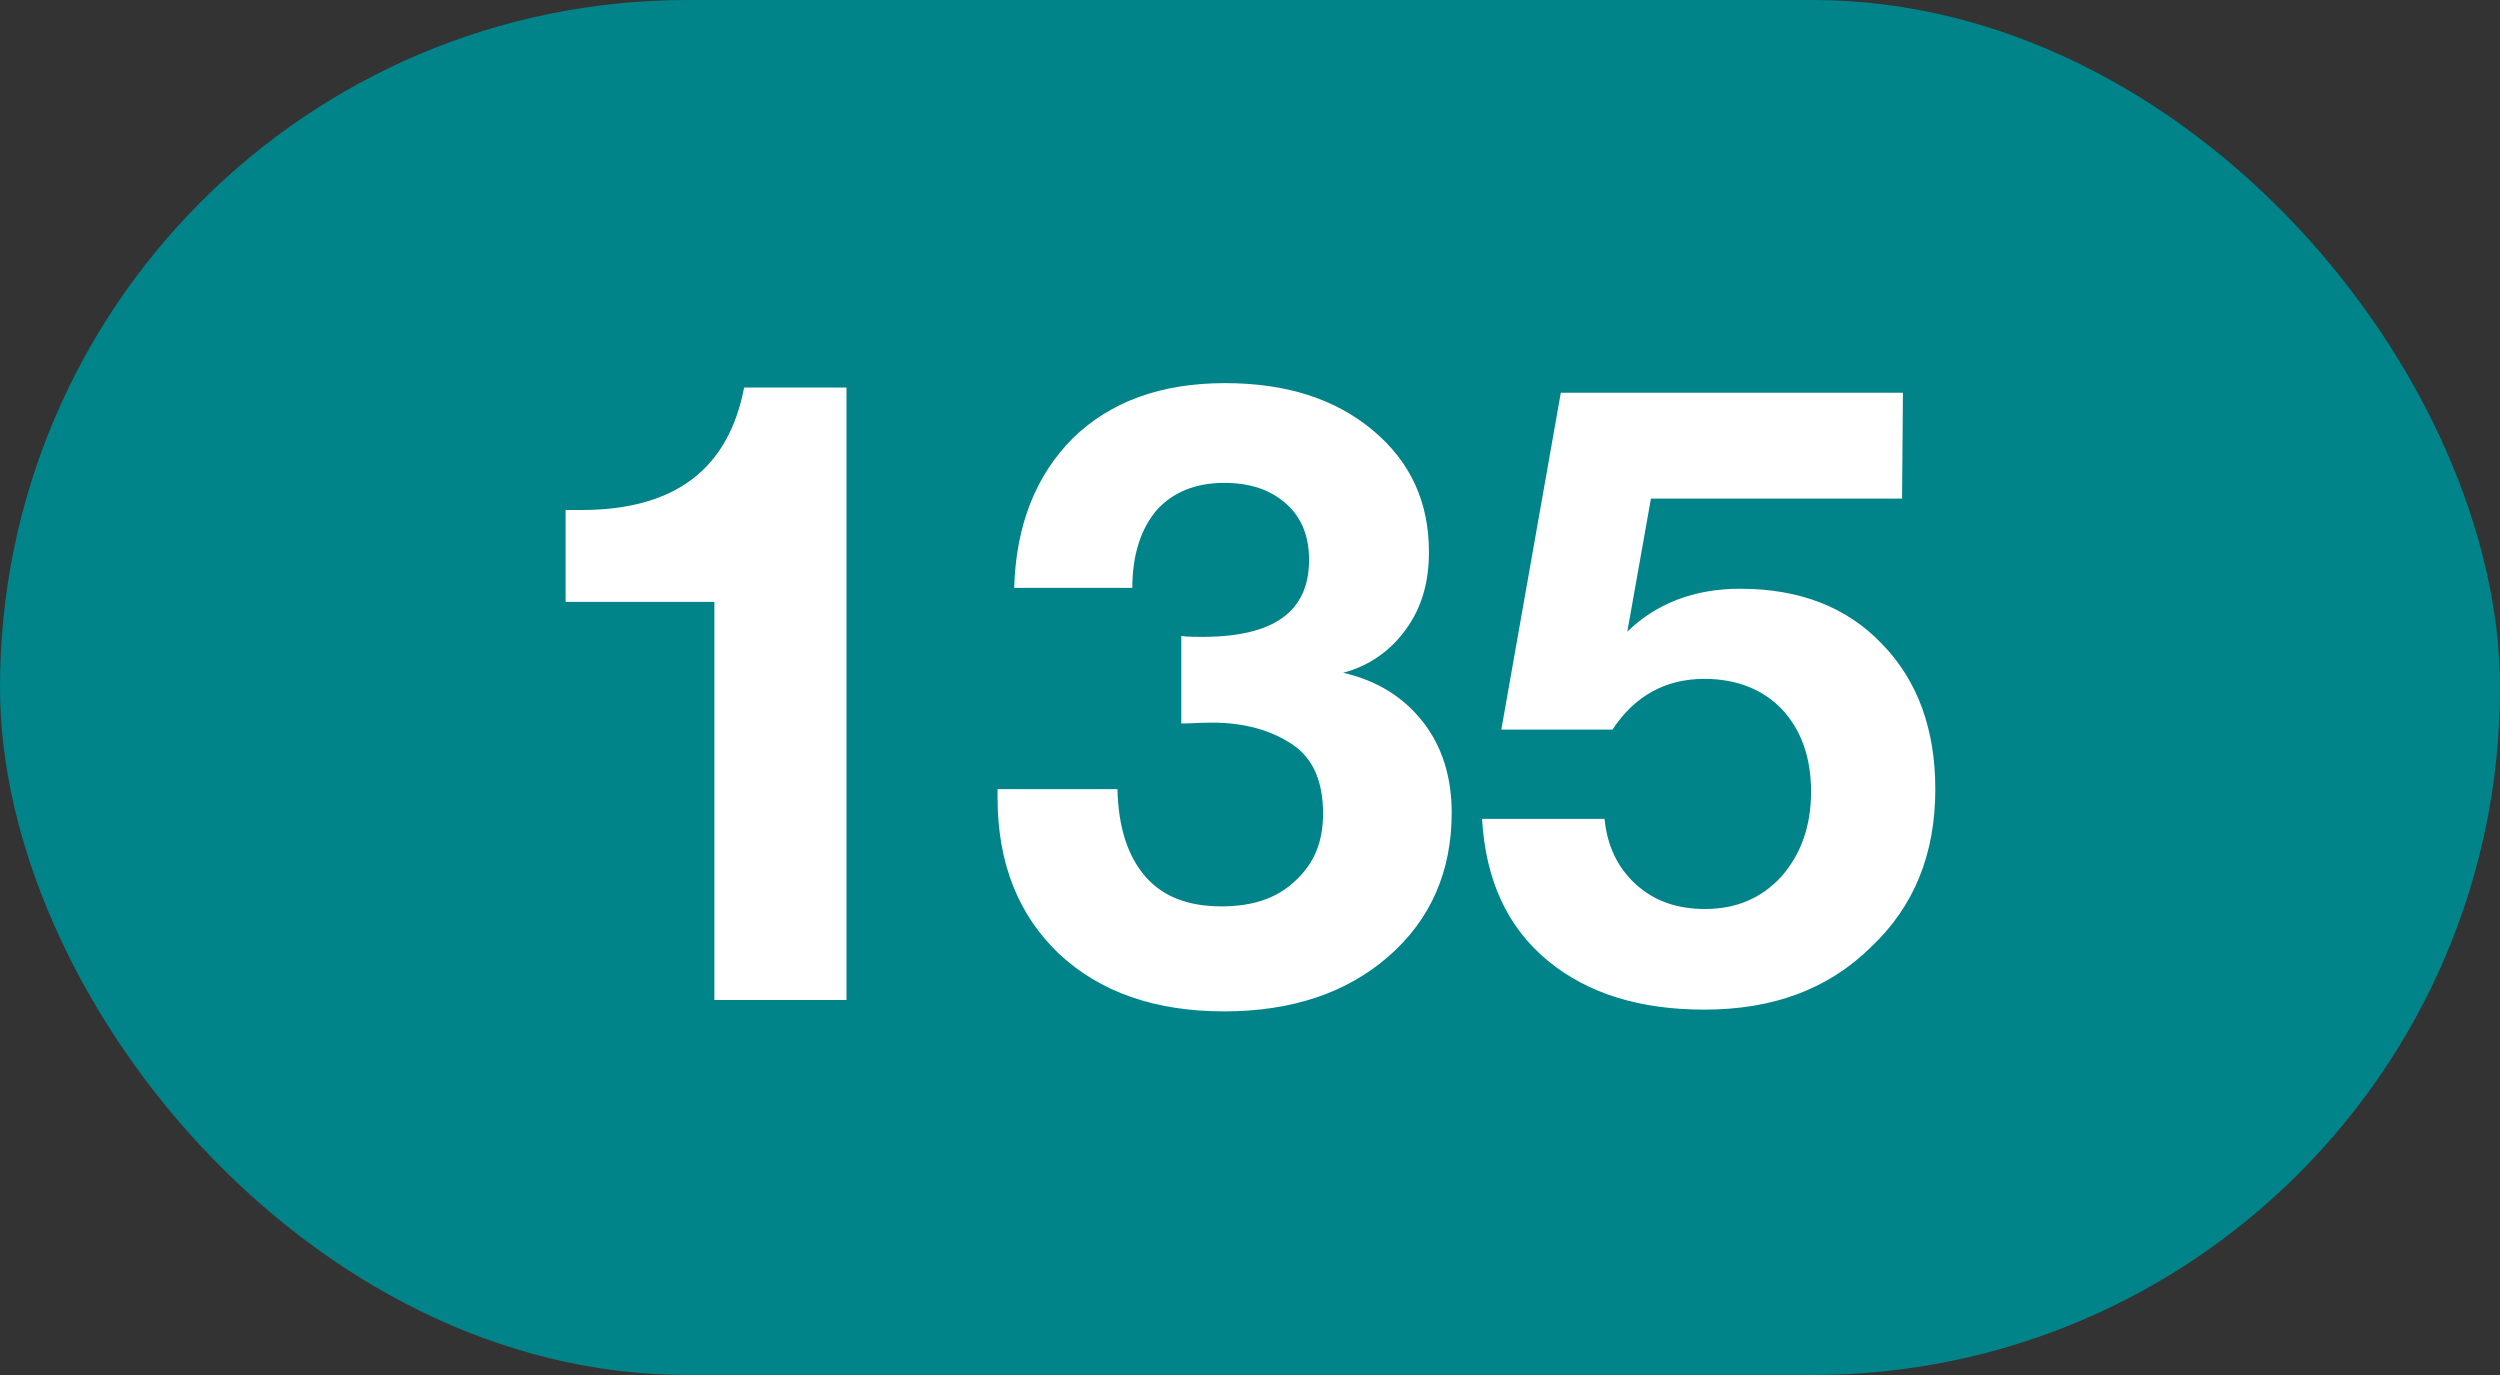
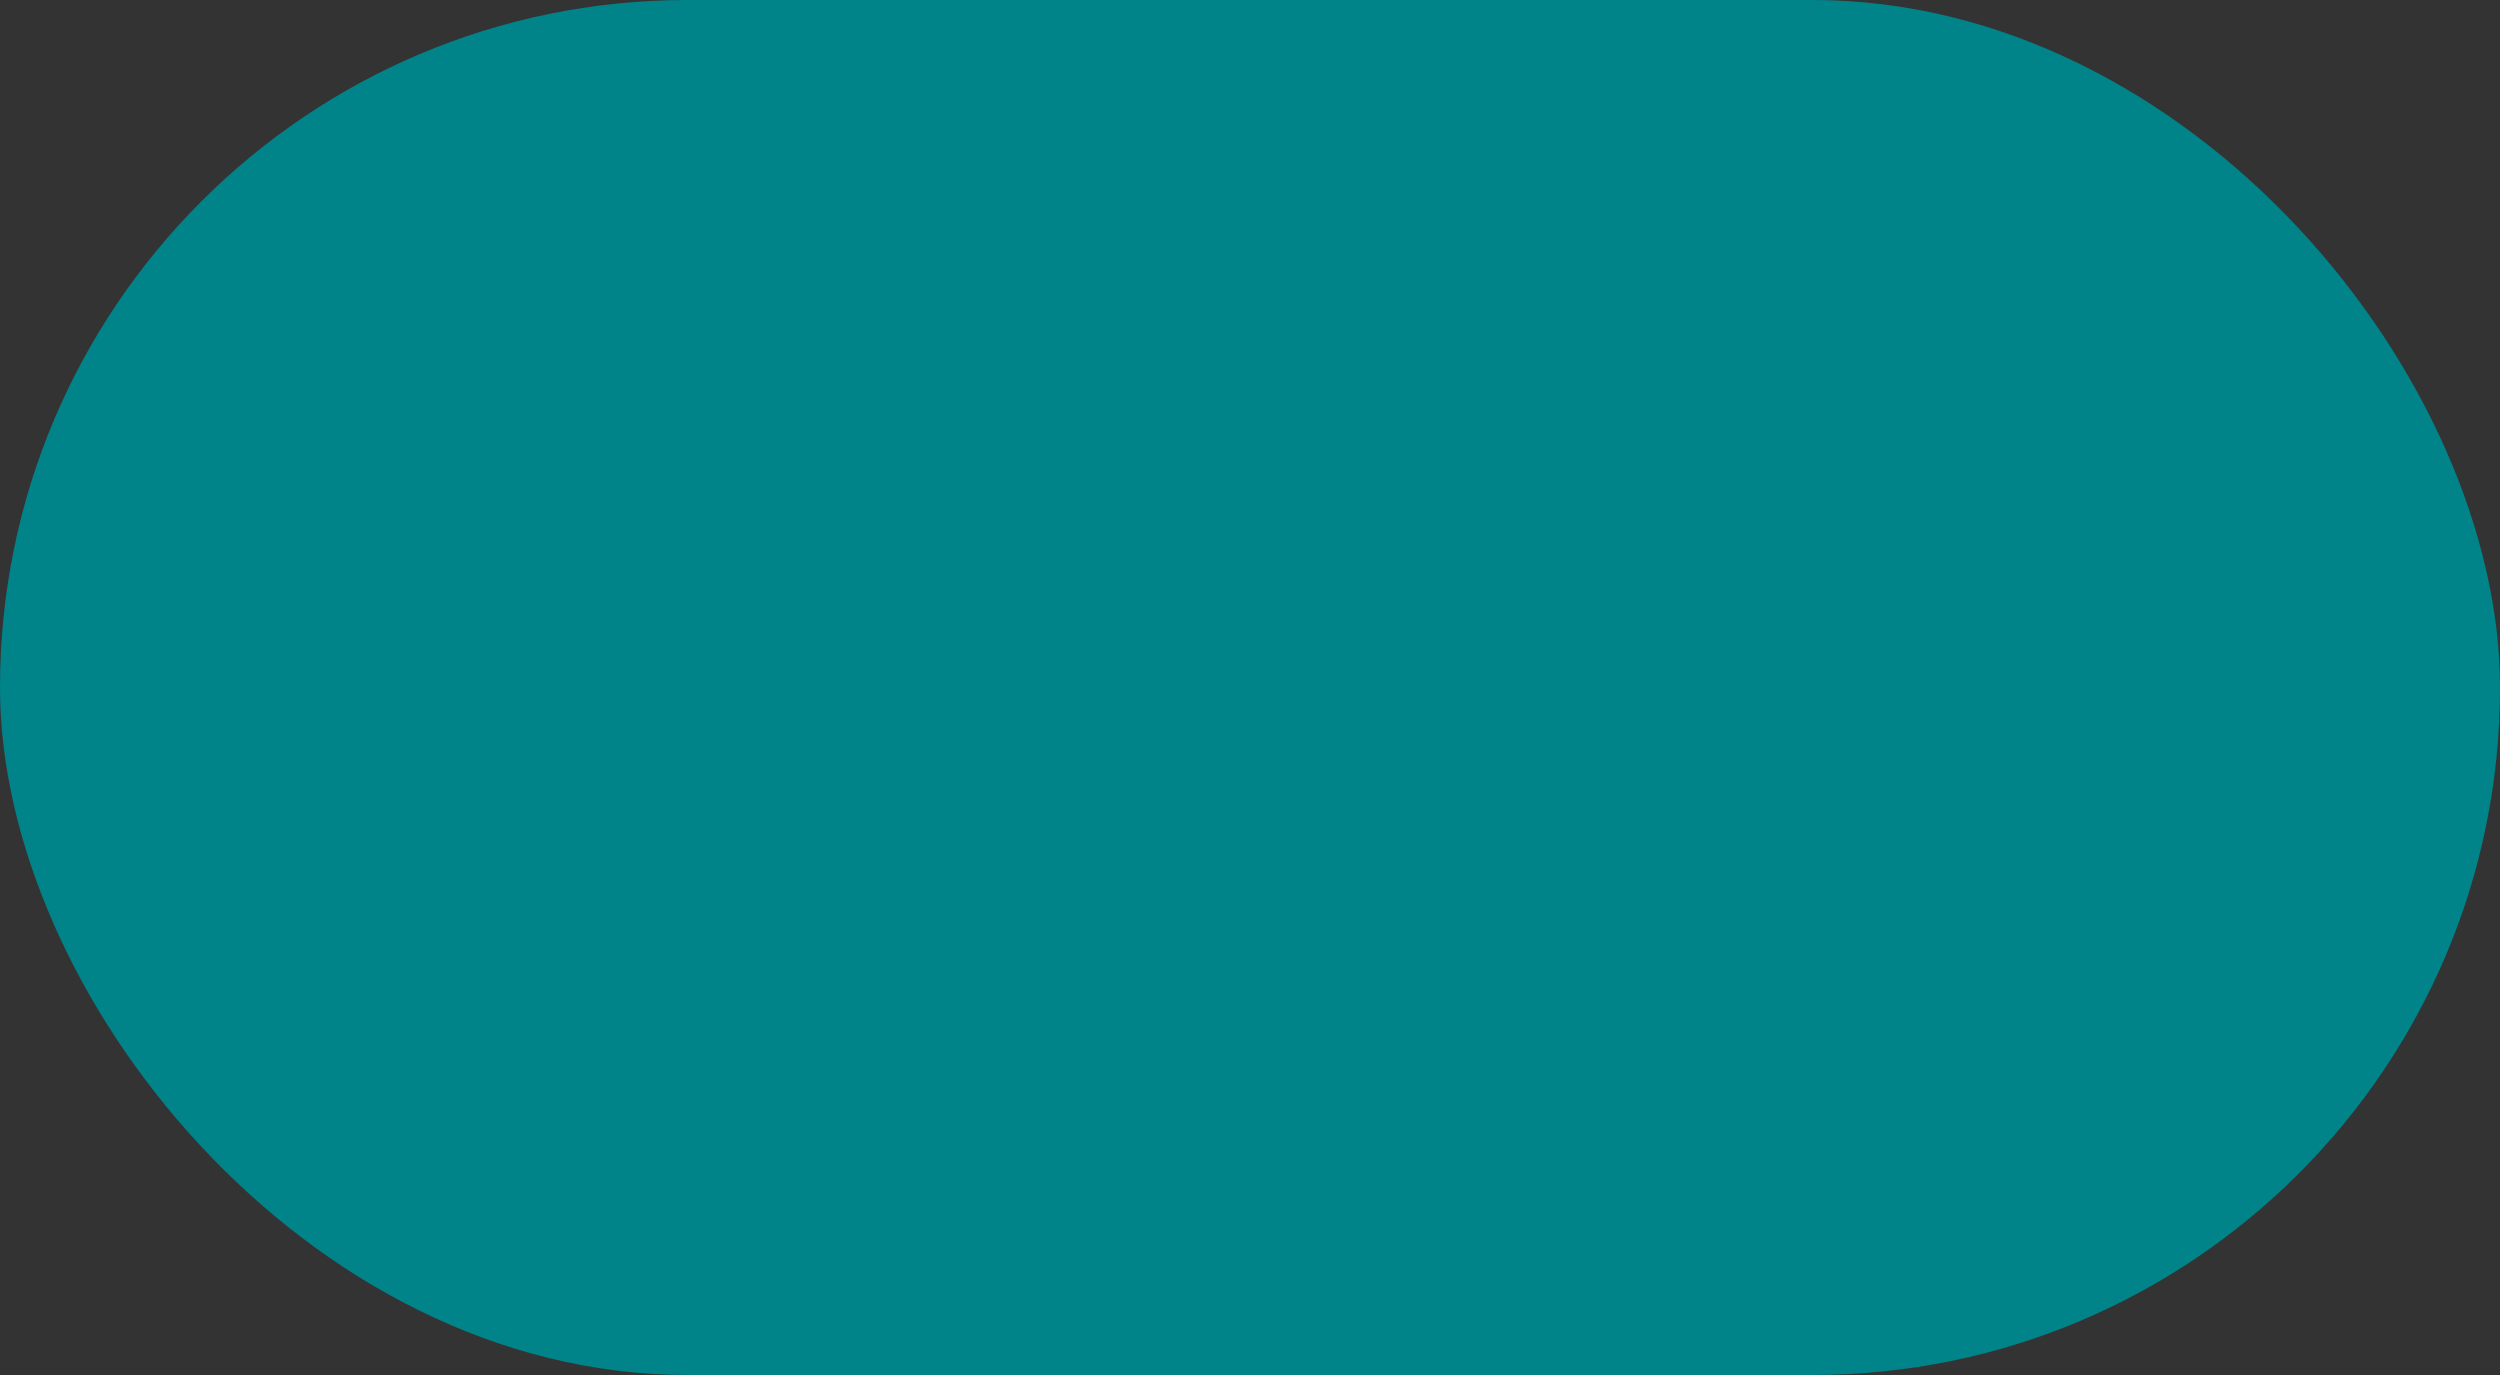
<svg xmlns="http://www.w3.org/2000/svg" width="40" height="22" viewBox="0 0 40 22" fill="none">
  <rect x="0" y="0" width="40" height="22" fill="#333333" stroke="none" />
  <rect width="40" height="22" rx="11" fill="#008489" />
-   <path d="M13.544 6.2V16H11.43V9.63H9.05V8.16H9.302C10.786 8.16 11.654 7.516 11.906 6.2H13.544ZM16.227 9.406C16.255 8.398 16.577 7.6 17.165 7.012C17.767 6.424 18.579 6.13 19.601 6.13C20.581 6.13 21.365 6.382 21.967 6.886C22.569 7.39 22.863 8.034 22.863 8.832C22.863 9.308 22.751 9.714 22.499 10.064C22.247 10.414 21.911 10.652 21.491 10.764C22.037 10.89 22.457 11.156 22.765 11.548C23.073 11.94 23.227 12.43 23.227 13.004C23.227 13.942 22.891 14.712 22.219 15.3C21.547 15.888 20.665 16.182 19.587 16.182C18.481 16.182 17.599 15.874 16.941 15.258C16.297 14.642 15.961 13.816 15.961 12.766V12.626H17.879C17.893 13.242 18.047 13.704 18.327 14.026C18.607 14.348 19.013 14.502 19.545 14.502C20.035 14.502 20.427 14.376 20.721 14.096C21.029 13.816 21.169 13.466 21.169 13.018C21.169 12.514 21.015 12.136 20.679 11.912C20.343 11.688 19.923 11.562 19.391 11.562C19.195 11.562 19.041 11.576 18.901 11.576V10.176C19.013 10.19 19.125 10.19 19.237 10.19C20.385 10.19 20.945 9.784 20.945 8.958C20.945 8.594 20.833 8.286 20.581 8.062C20.329 7.838 20.007 7.726 19.587 7.726C19.125 7.726 18.761 7.88 18.509 8.16C18.257 8.454 18.117 8.874 18.117 9.406H16.227ZM30.447 6.284L30.433 7.978H26.415L26.037 10.106C26.499 9.658 27.101 9.42 27.843 9.42C28.795 9.42 29.551 9.714 30.111 10.302C30.685 10.89 30.965 11.674 30.965 12.626C30.965 13.662 30.629 14.502 29.929 15.16C29.243 15.832 28.361 16.154 27.269 16.154C26.247 16.154 25.407 15.902 24.763 15.37C24.119 14.838 23.769 14.082 23.713 13.102H25.673C25.715 13.536 25.883 13.886 26.177 14.152C26.471 14.418 26.835 14.544 27.283 14.544C27.773 14.544 28.179 14.376 28.501 14.026C28.809 13.676 28.977 13.228 28.977 12.668C28.977 12.122 28.823 11.688 28.515 11.352C28.207 11.03 27.787 10.862 27.269 10.862C26.639 10.862 26.149 11.142 25.799 11.674H24.021L24.973 6.284H30.447Z" fill="white" />
</svg>